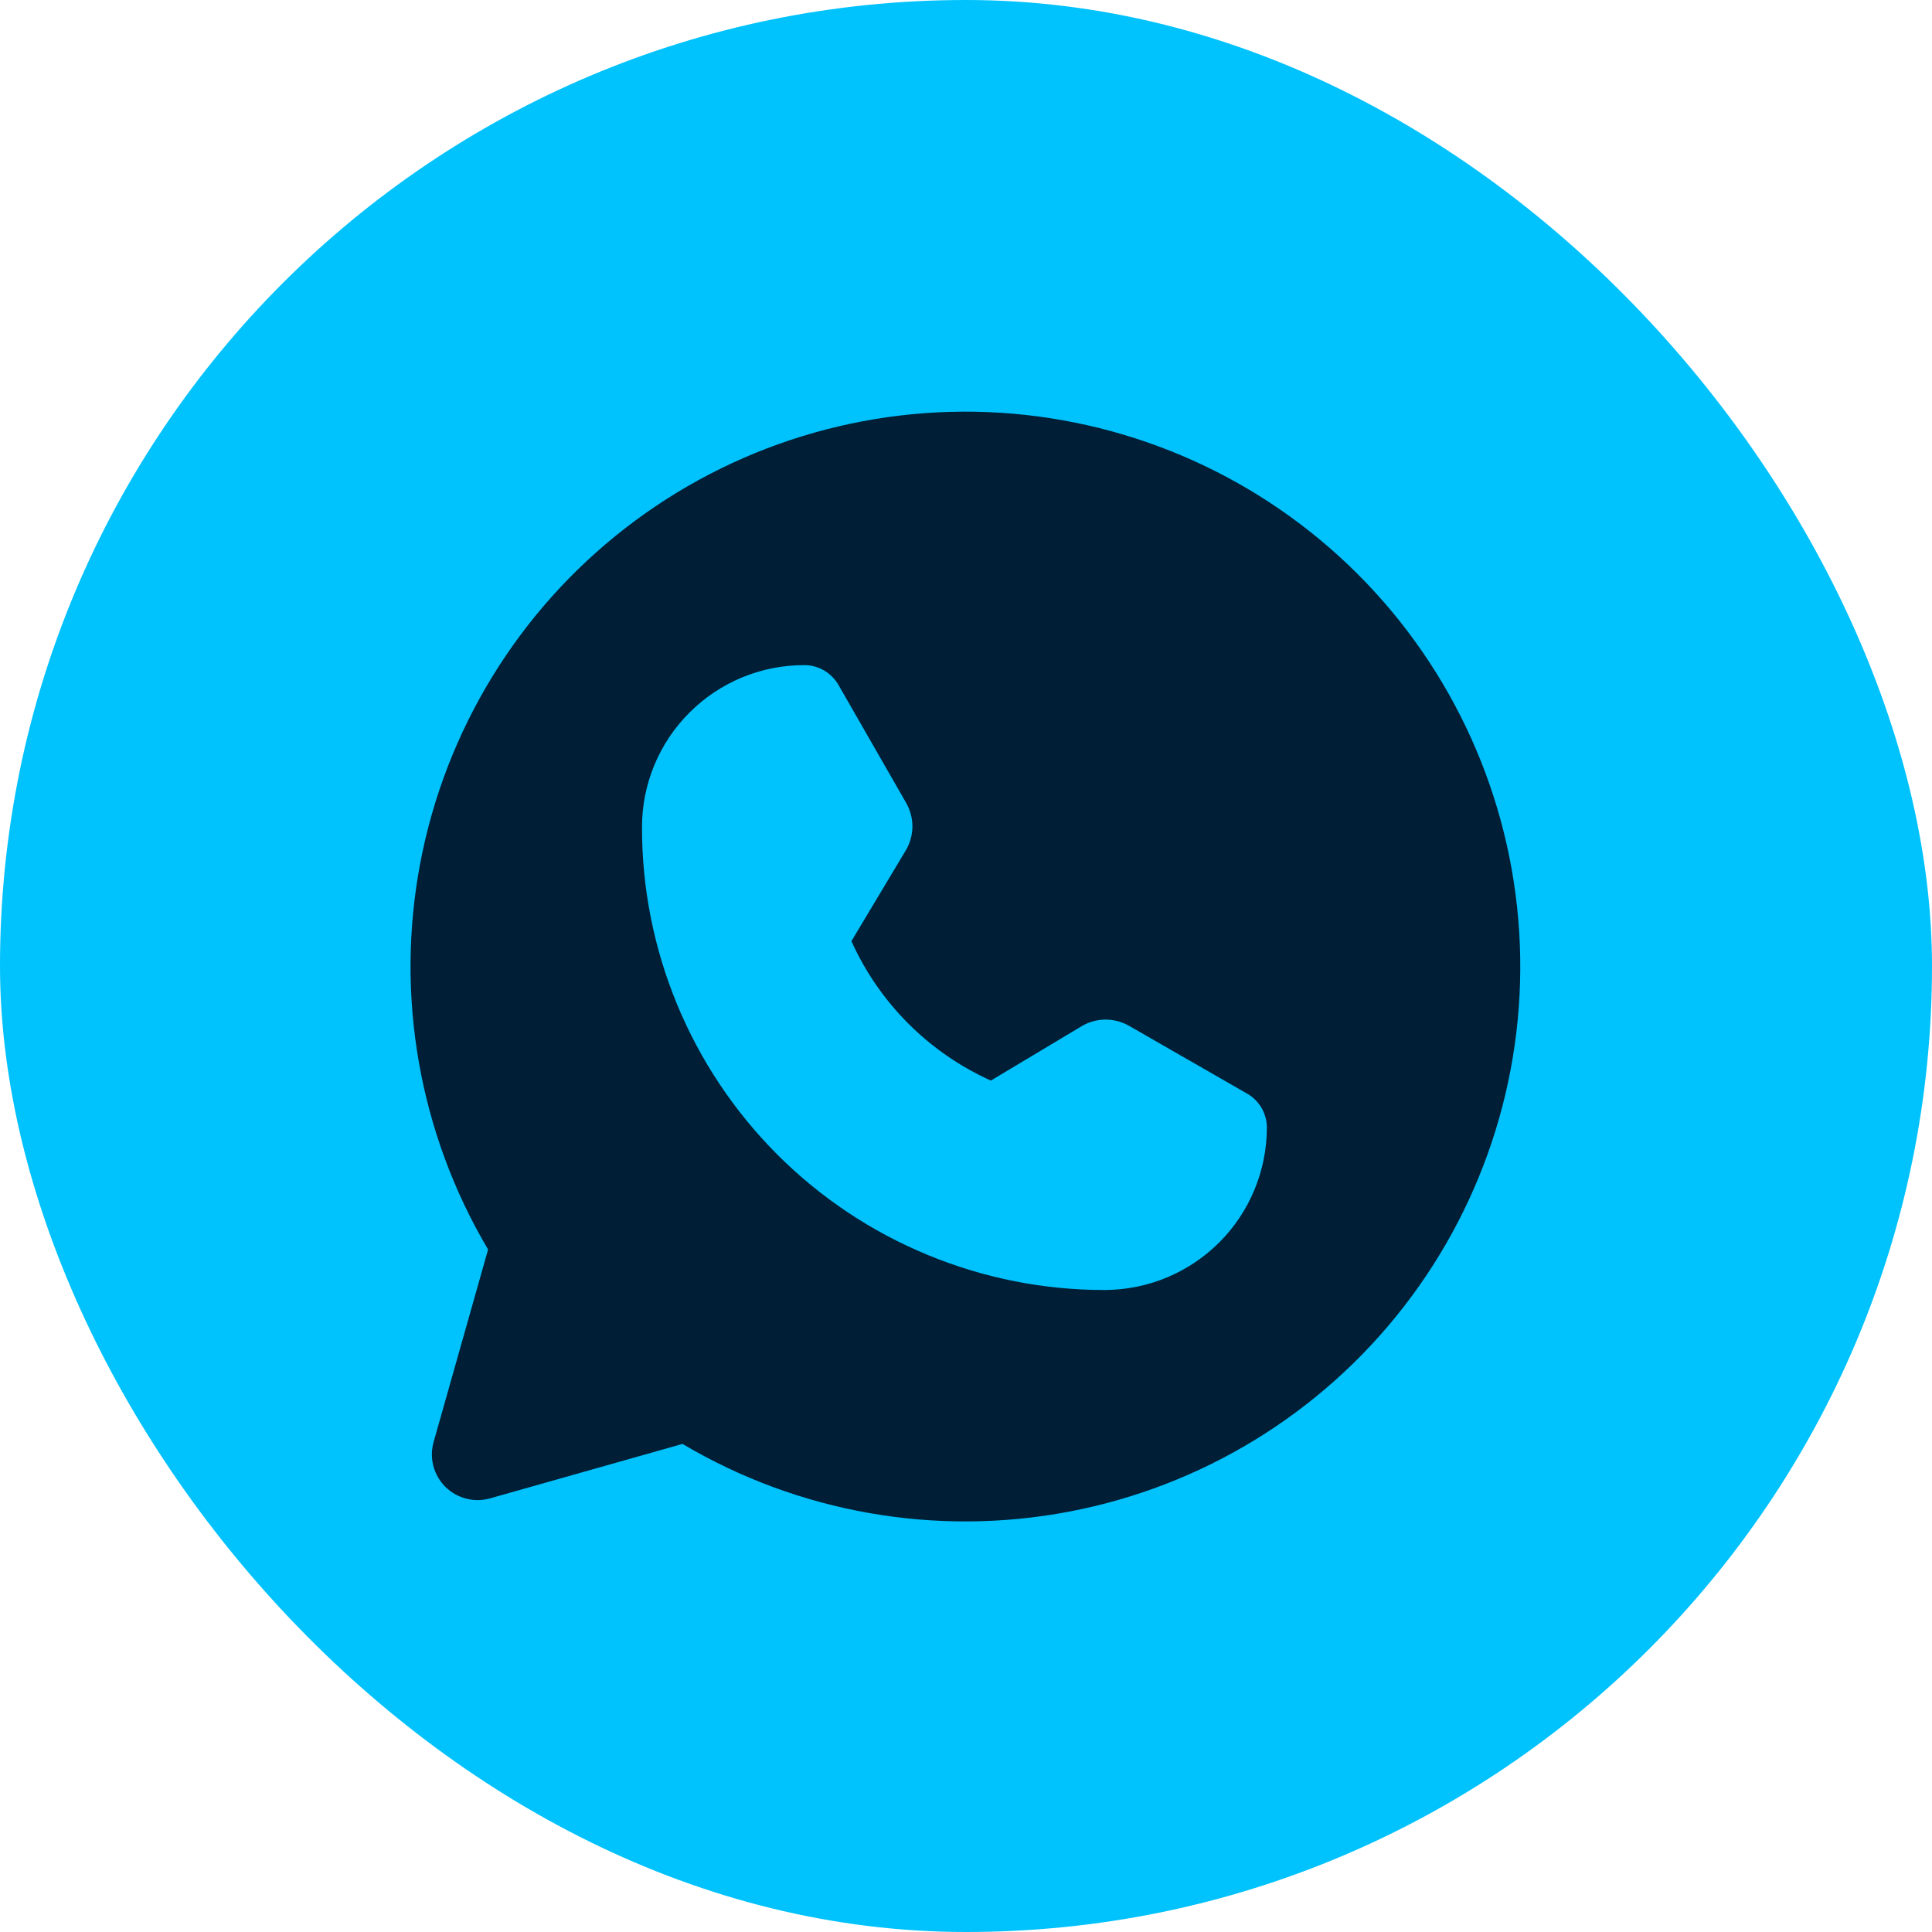
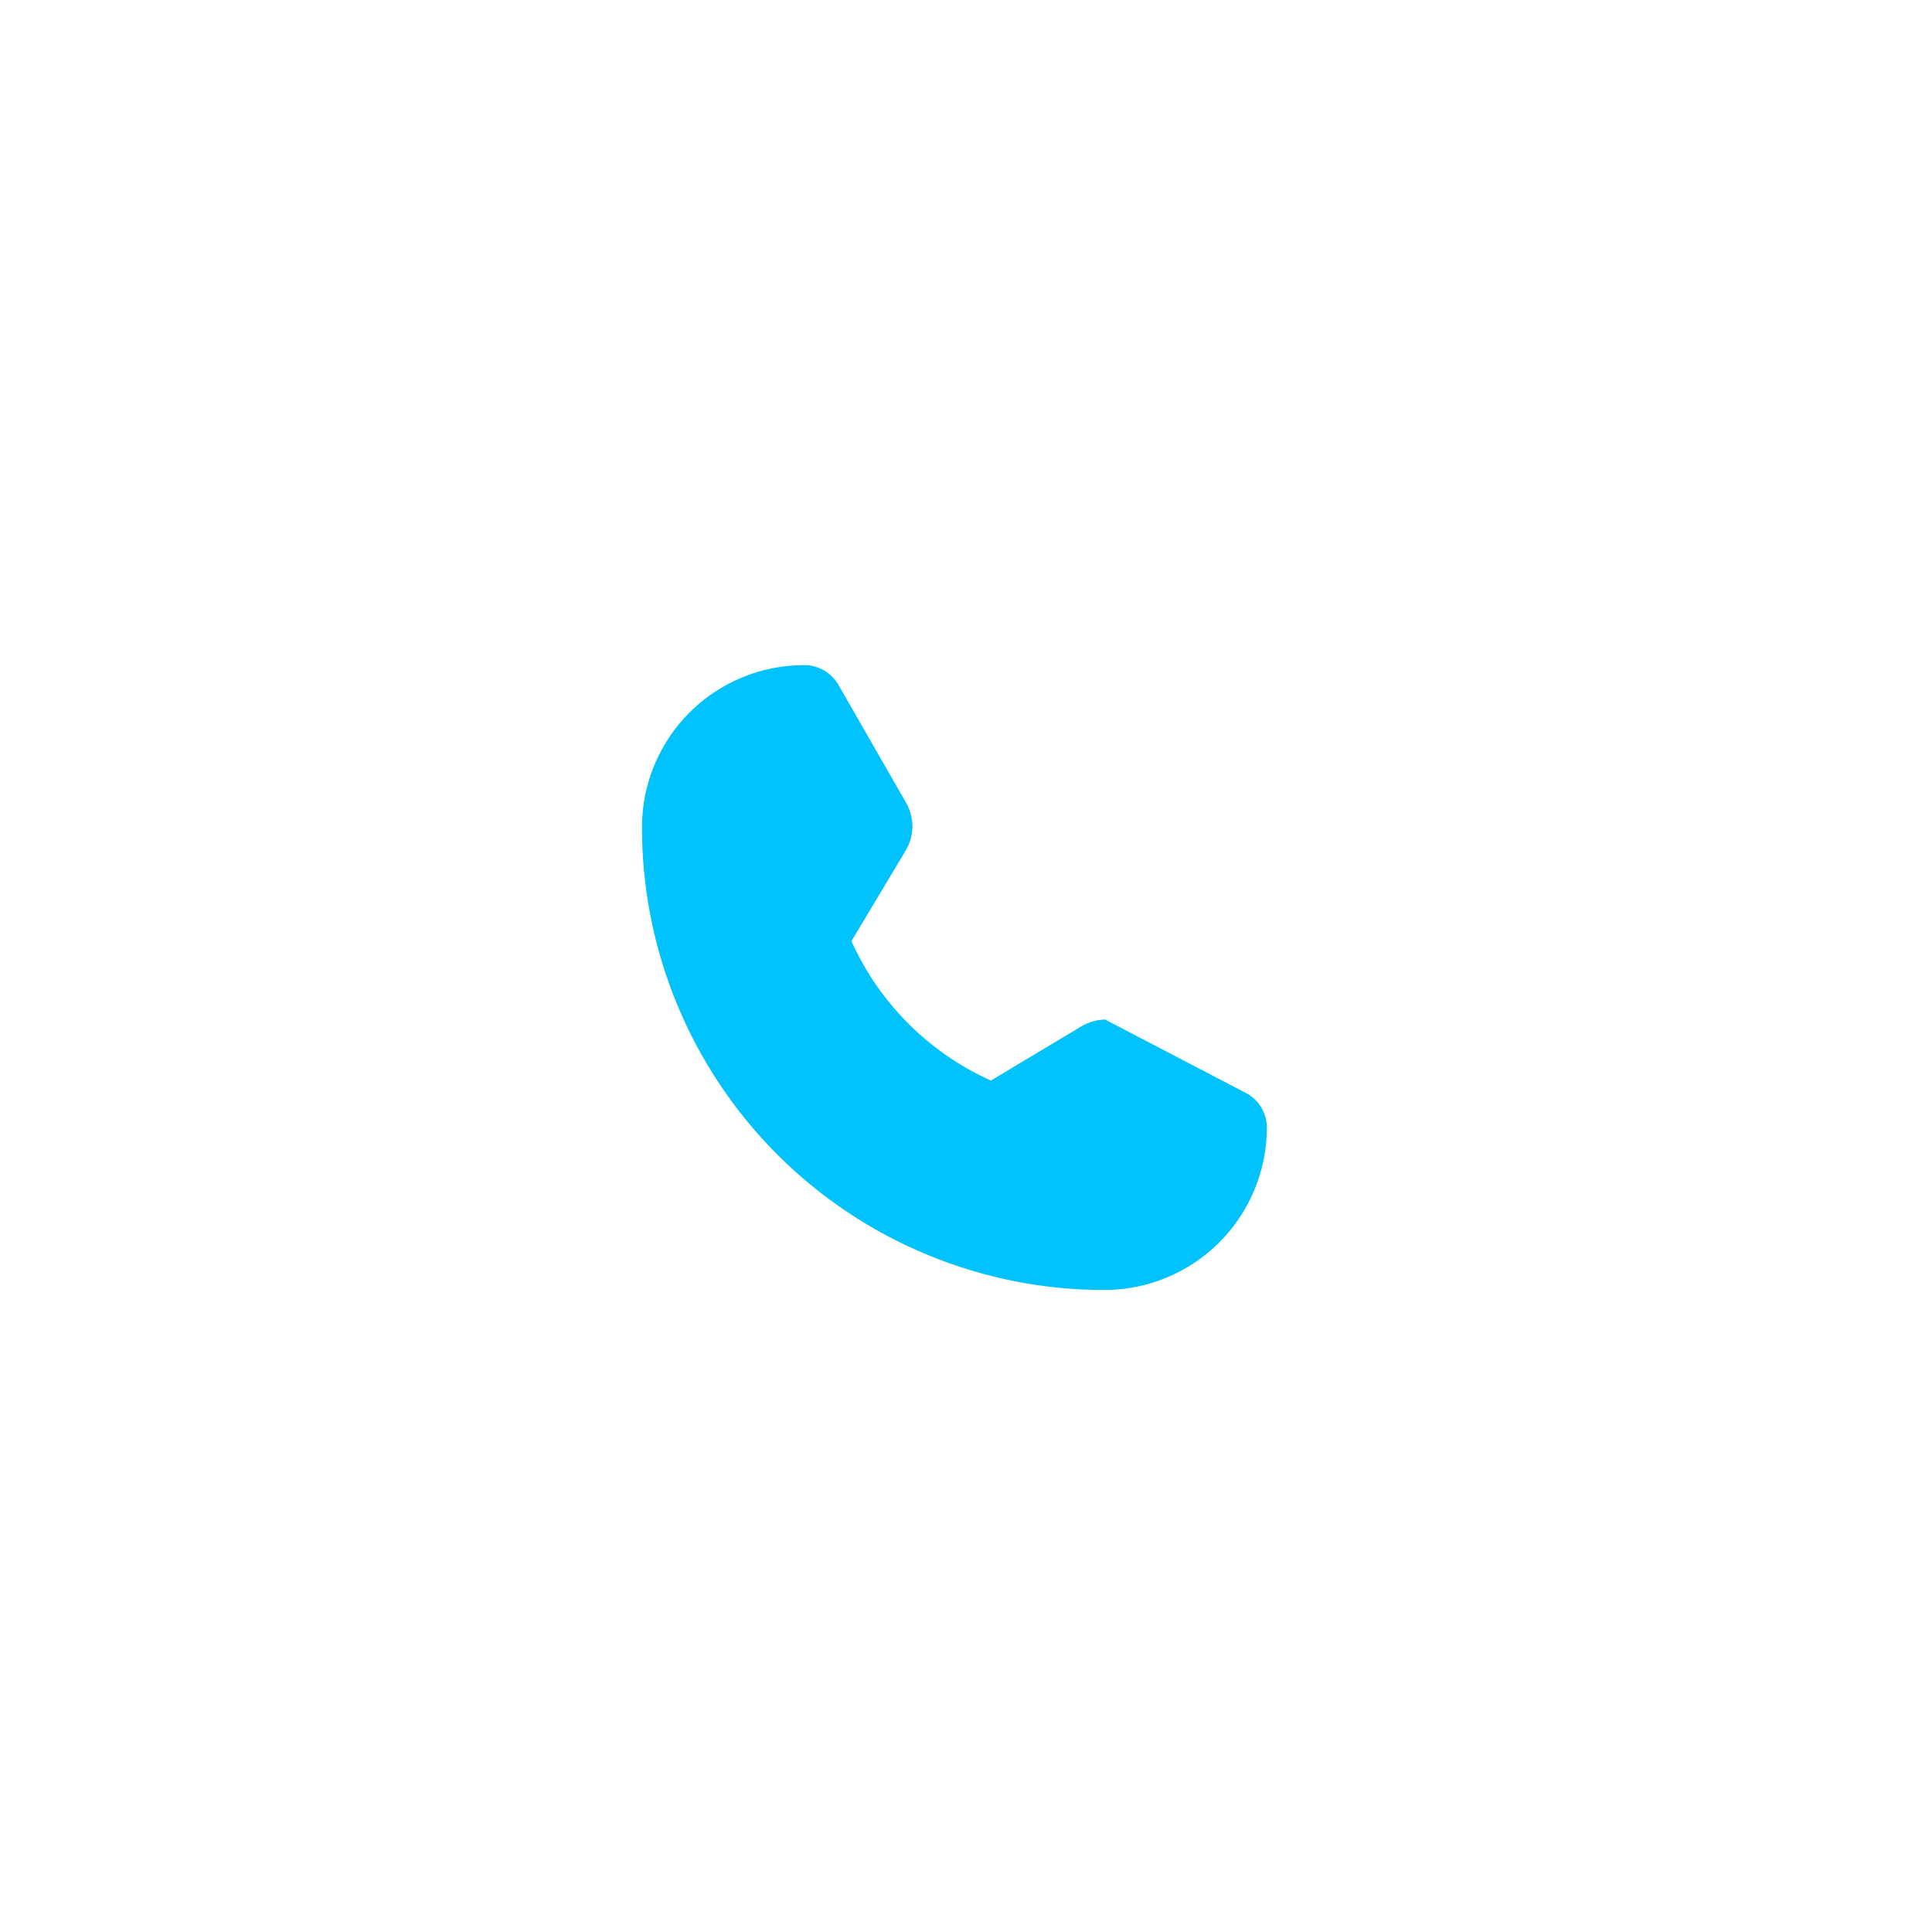
<svg xmlns="http://www.w3.org/2000/svg" width="30" height="30" viewBox="0 0 30 30" fill="none">
-   <rect width="30" height="30" rx="15" fill="#00C2FD" />
-   <path d="M7.579 19.402C6.509 17.596 6.135 15.462 6.526 13.4C6.918 11.338 8.049 9.49 9.707 8.203C11.365 6.916 13.435 6.278 15.53 6.409C17.625 6.541 19.599 7.432 21.084 8.916C22.568 10.4 23.459 12.375 23.59 14.47C23.721 16.564 23.084 18.635 21.796 20.293C20.509 21.951 18.661 23.081 16.599 23.473C14.537 23.865 12.403 23.491 10.598 22.421L7.615 23.265C7.493 23.301 7.363 23.303 7.24 23.271C7.117 23.24 7.004 23.176 6.914 23.086C6.824 22.996 6.76 22.883 6.728 22.76C6.697 22.636 6.699 22.507 6.735 22.385L7.579 19.402Z" fill="#001E35" />
-   <path d="M17.165 20.031C16.22 20.034 15.283 19.849 14.409 19.488C13.534 19.128 12.74 18.598 12.071 17.929C11.403 17.26 10.873 16.466 10.512 15.592C10.151 14.717 9.966 13.78 9.969 12.835C9.971 12.169 10.237 11.532 10.709 11.062C11.18 10.592 11.819 10.328 12.484 10.328C12.594 10.327 12.702 10.356 12.797 10.411C12.892 10.467 12.97 10.547 13.024 10.643L14.075 12.475C14.137 12.587 14.169 12.713 14.168 12.841C14.166 12.968 14.131 13.093 14.066 13.203L13.221 14.614C13.654 15.576 14.424 16.346 15.386 16.779L16.797 15.934C16.907 15.869 17.032 15.834 17.16 15.832C17.287 15.831 17.413 15.863 17.525 15.925L19.357 16.977C19.453 17.03 19.533 17.108 19.589 17.203C19.644 17.298 19.673 17.406 19.672 17.516C19.669 18.181 19.405 18.818 18.936 19.289C18.466 19.76 17.83 20.026 17.165 20.031Z" fill="#00C2FD" />
+   <path d="M17.165 20.031C16.22 20.034 15.283 19.849 14.409 19.488C13.534 19.128 12.74 18.598 12.071 17.929C11.403 17.26 10.873 16.466 10.512 15.592C10.151 14.717 9.966 13.78 9.969 12.835C9.971 12.169 10.237 11.532 10.709 11.062C11.18 10.592 11.819 10.328 12.484 10.328C12.594 10.327 12.702 10.356 12.797 10.411C12.892 10.467 12.97 10.547 13.024 10.643L14.075 12.475C14.137 12.587 14.169 12.713 14.168 12.841C14.166 12.968 14.131 13.093 14.066 13.203L13.221 14.614C13.654 15.576 14.424 16.346 15.386 16.779L16.797 15.934C16.907 15.869 17.032 15.834 17.16 15.832L19.357 16.977C19.453 17.03 19.533 17.108 19.589 17.203C19.644 17.298 19.673 17.406 19.672 17.516C19.669 18.181 19.405 18.818 18.936 19.289C18.466 19.76 17.83 20.026 17.165 20.031Z" fill="#00C2FD" />
</svg>